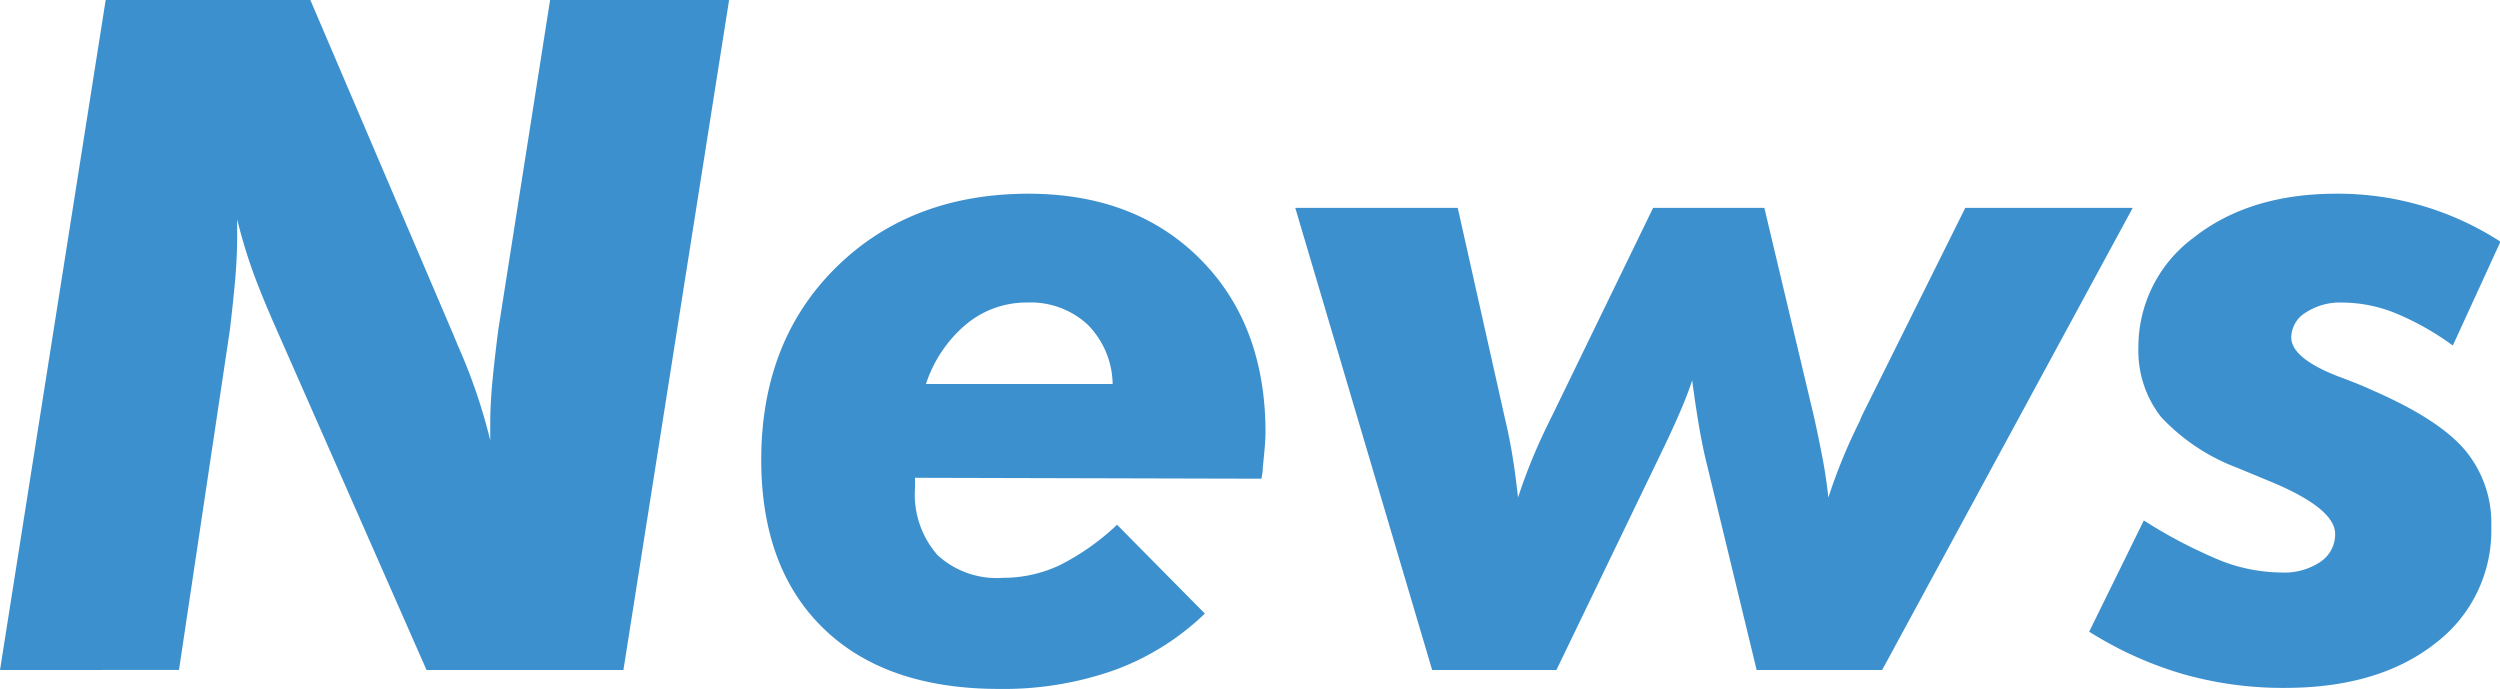
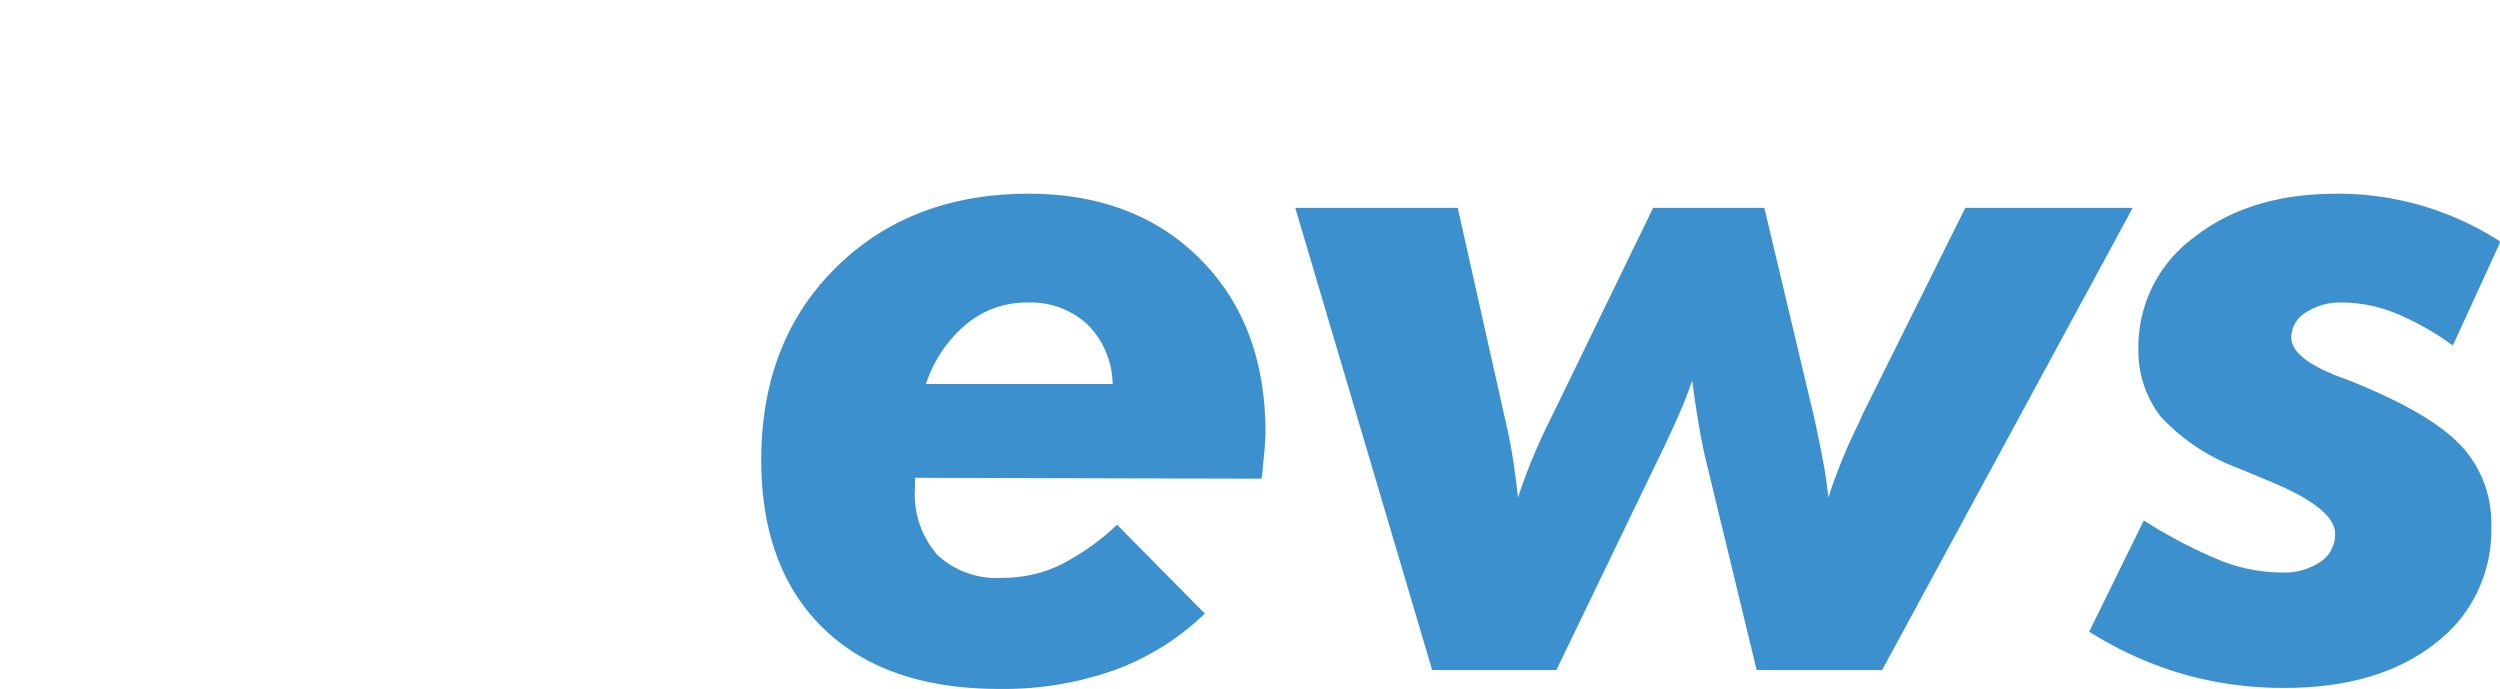
<svg xmlns="http://www.w3.org/2000/svg" viewBox="0 0 220.96 60.88">
  <defs>
    <style>.cls-1{fill:#3d90ce;}</style>
  </defs>
  <g id="レイヤー_2" data-name="レイヤー 2">
    <g id="レイヤー_1-2" data-name="レイヤー 1">
-       <path class="cls-1" d="M0,59.22,9.34,0H27.43l12.5,29.25c.11.24.28.66.52,1.25a49.28,49.28,0,0,1,2.88,8.42v-1.5c0-1.08.06-2.27.18-3.58s.3-2.89.54-4.75L48.62,0H64.44L55.1,59.22H37.7L24.43,29.09q-1.45-3.28-2.2-5.42c-.5-1.43-.92-2.86-1.27-4.29V21c0,1.07-.05,2.21-.15,3.41s-.26,2.8-.5,4.8l-4.49,30Z" />
      <path class="cls-1" d="M80.87,42.23v.93a8.12,8.12,0,0,0,2,5.91,7.73,7.73,0,0,0,5.78,2,11.74,11.74,0,0,0,5-1.11,21.3,21.3,0,0,0,5.08-3.58l7.76,7.85a22.72,22.72,0,0,1-8,5,29.4,29.4,0,0,1-10.17,1.66q-10,0-15.51-5.32t-5.53-14.9q0-10.48,6.58-17t17-6.55q9.47,0,15.23,5.79t5.76,15.33c0,.56-.08,1.59-.24,3.07,0,.46-.09.78-.12,1Zm17.47-8.29a7.61,7.61,0,0,0-2.22-5.26,7.41,7.41,0,0,0-5.34-1.94,8.31,8.31,0,0,0-5.36,1.9,11.58,11.58,0,0,0-3.58,5.3Z" />
      <path class="cls-1" d="M126.58,59.22l-12.1-40.85h14.36L133,36.93c.24,1,.46,2.07.65,3.2s.36,2.41.52,3.84a49.27,49.27,0,0,1,2.76-6.71c.1-.22.18-.38.24-.49l8.94-18.4h9.83l4.41,18.56c.32,1.46.58,2.75.79,3.87s.35,2.18.46,3.17a48.08,48.08,0,0,1,2.75-6.71l.2-.49,9.15-18.4h14.8L166.35,59.22H155.26l-4.57-18.89c-.22-1-.42-2-.61-3.17s-.36-2.33-.52-3.54c-.27.83-.63,1.77-1.08,2.81s-1.08,2.42-1.92,4.14l-9,18.65Z" />
      <path class="cls-1" d="M221,21.36l-4.21,9.18a24.26,24.26,0,0,0-5.14-2.89,12.69,12.69,0,0,0-4.65-.91,5.53,5.53,0,0,0-3.22.89,2.62,2.62,0,0,0-1.27,2.18q0,1.86,4.21,3.48c1.24.46,2.21.85,2.91,1.18,3.91,1.7,6.65,3.45,8.21,5.28a10.05,10.05,0,0,1,2.35,6.81,12.5,12.5,0,0,1-5,10.34q-5,3.9-13.27,3.9a32.21,32.21,0,0,1-9-1.23,32.67,32.67,0,0,1-8.27-3.74L189.48,46a43.27,43.27,0,0,0,6.92,3.6,15,15,0,0,0,5.26,1,5.7,5.7,0,0,0,3.44-.95,2.92,2.92,0,0,0,1.29-2.45q0-2.31-5.94-4.73l-2.75-1.14A17.69,17.69,0,0,1,191,36.85a9.49,9.49,0,0,1-2-6.15A12,12,0,0,1,193.89,21q4.91-3.87,12.59-3.88A26.41,26.41,0,0,1,221,21.36Z" />
    </g>
  </g>
</svg>